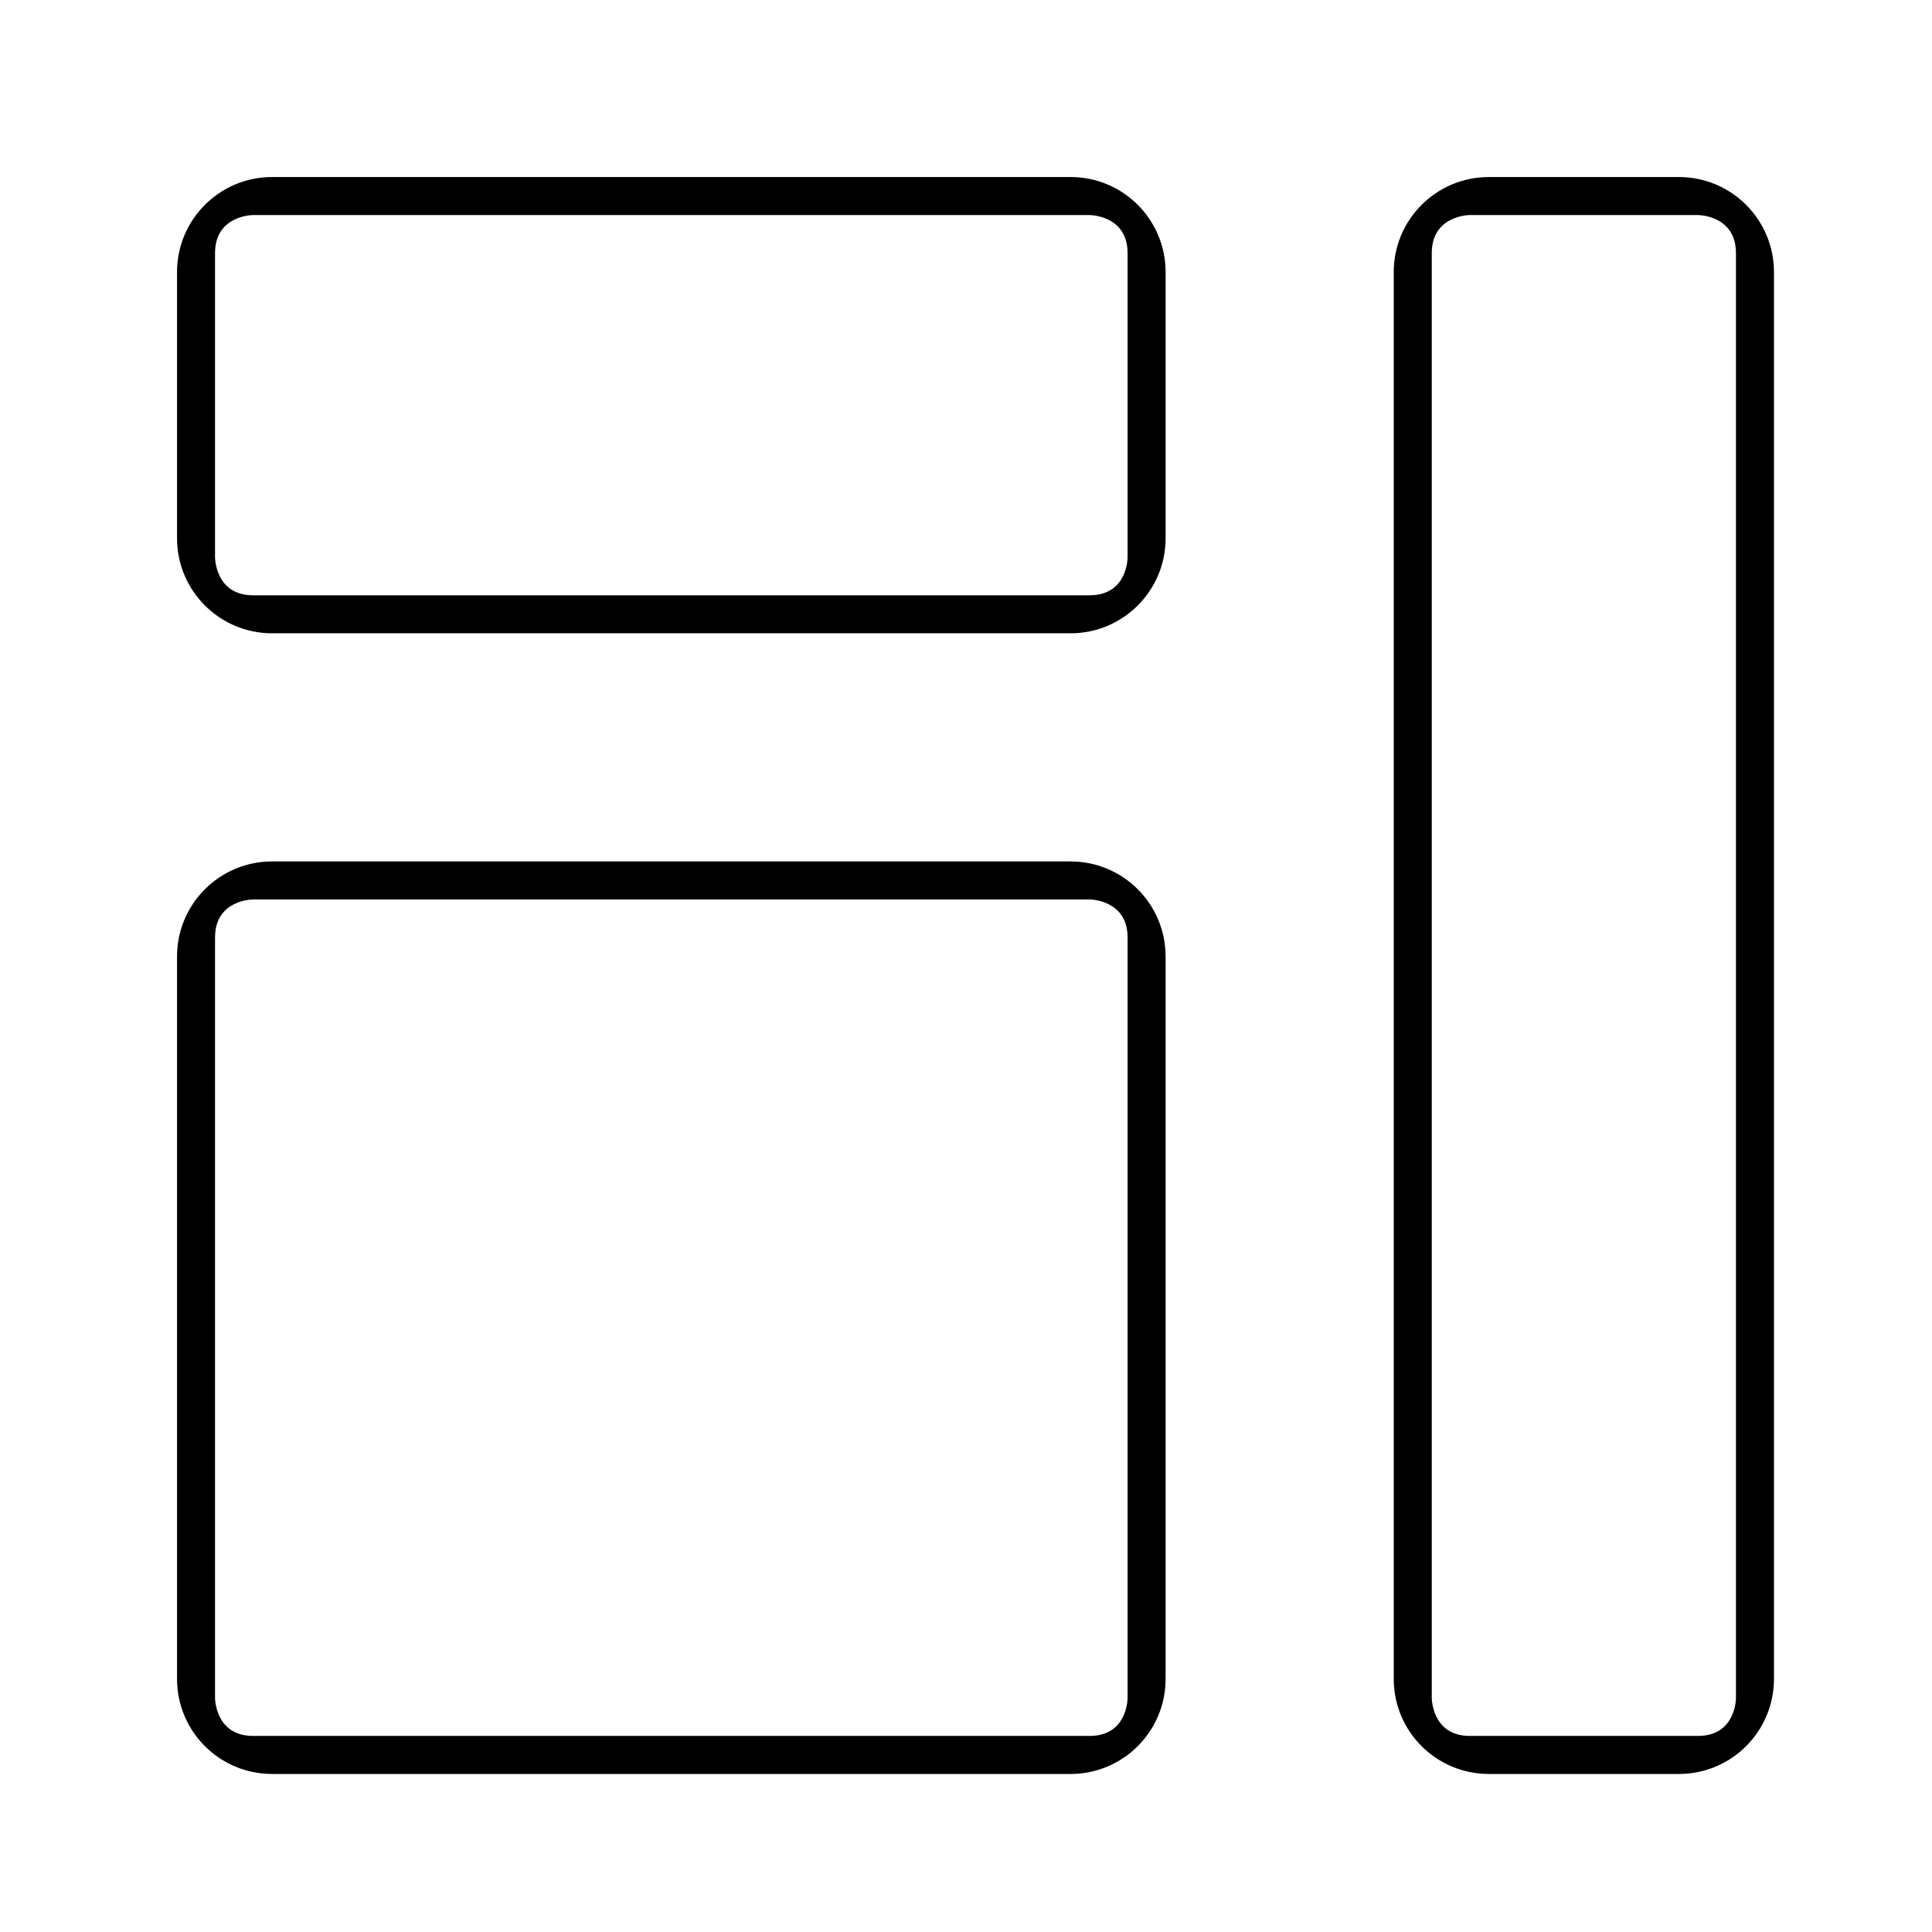
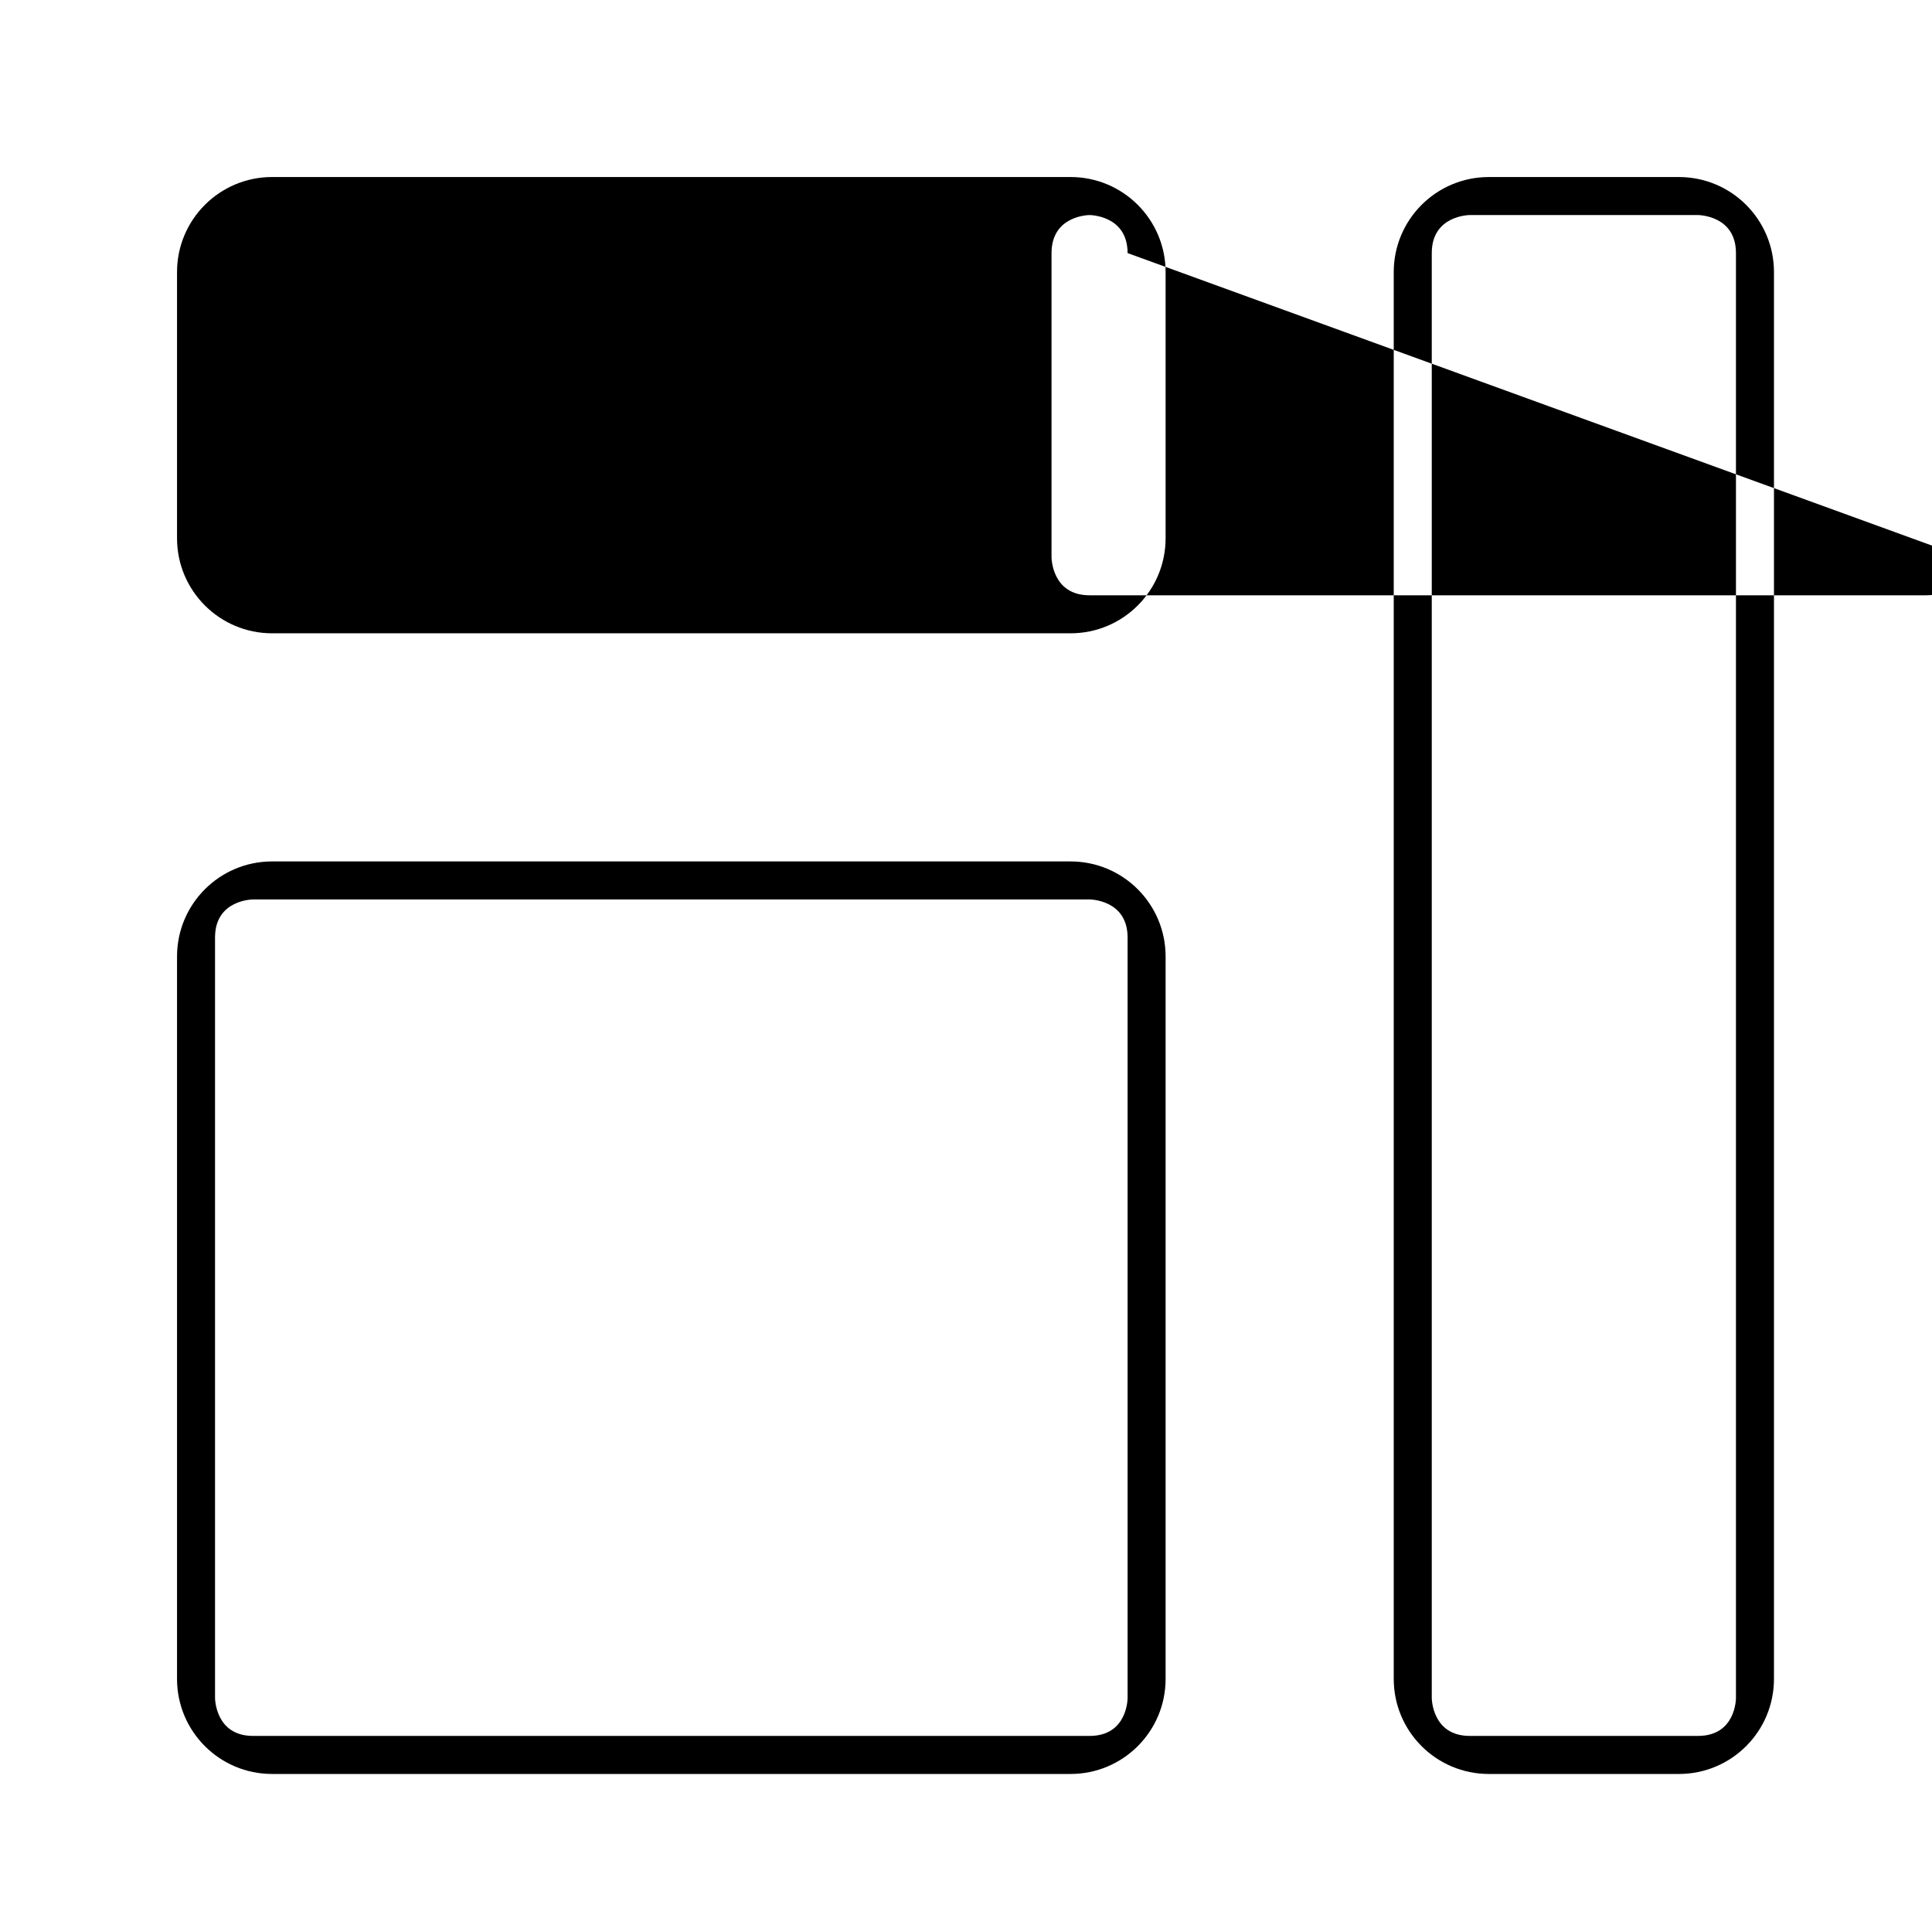
<svg xmlns="http://www.w3.org/2000/svg" fill="#000000" width="800px" height="800px" version="1.1" viewBox="144 144 512 512">
-   <path d="m588.93 614.12h-50.383c-13.91 0-25.191-11.273-25.191-25.191v-372.82c0-13.914 11.281-25.191 25.191-25.191h50.383c13.914 0 25.191 11.273 25.191 25.191v372.82c0 13.918-11.273 25.191-25.191 25.191zm15.117-403.05c0-10.078-10.078-10.078-10.078-10.078h-60.457s-10.078 0-10.078 10.078v382.89s0 10.078 10.078 10.078h60.457c10.078 0 10.078-9.906 10.078-10.078zm-176.34 403.05h-211.6c-13.91 0-25.191-11.273-25.191-25.191v-191.45c0-13.914 11.281-25.191 25.191-25.191h211.6c13.914 0 25.191 11.273 25.191 25.191v191.45c0 13.918-11.273 25.191-25.191 25.191zm15.117-221.68c0-10.078-10.078-10.078-10.078-10.078h-221.68s-10.078 0-10.078 10.078v201.52s0 10.078 10.078 10.078h221.68c10.078 0 10.078-9.906 10.078-10.078zm-15.117-80.609h-211.6c-13.91 0-25.191-11.281-25.191-25.191v-70.535c0-13.914 11.281-25.191 25.191-25.191h211.6c13.914 0 25.191 11.273 25.191 25.191v70.535c0 13.91-11.273 25.191-25.191 25.191zm15.117-100.76c0-10.078-10.078-10.078-10.078-10.078h-221.68s-10.078 0-10.078 10.078v80.609s0 10.078 10.078 10.078h221.68c10.078 0 10.078-9.906 10.078-10.078z" fill-rule="evenodd" />
+   <path d="m588.93 614.12h-50.383c-13.91 0-25.191-11.273-25.191-25.191v-372.82c0-13.914 11.281-25.191 25.191-25.191h50.383c13.914 0 25.191 11.273 25.191 25.191v372.82c0 13.918-11.273 25.191-25.191 25.191zm15.117-403.05c0-10.078-10.078-10.078-10.078-10.078h-60.457s-10.078 0-10.078 10.078v382.89s0 10.078 10.078 10.078h60.457c10.078 0 10.078-9.906 10.078-10.078zm-176.34 403.05h-211.6c-13.91 0-25.191-11.273-25.191-25.191v-191.45c0-13.914 11.281-25.191 25.191-25.191h211.6c13.914 0 25.191 11.273 25.191 25.191v191.45c0 13.918-11.273 25.191-25.191 25.191zm15.117-221.68c0-10.078-10.078-10.078-10.078-10.078h-221.68s-10.078 0-10.078 10.078v201.52s0 10.078 10.078 10.078h221.68c10.078 0 10.078-9.906 10.078-10.078zm-15.117-80.609h-211.6c-13.91 0-25.191-11.281-25.191-25.191v-70.535c0-13.914 11.281-25.191 25.191-25.191h211.6c13.914 0 25.191 11.273 25.191 25.191v70.535c0 13.91-11.273 25.191-25.191 25.191zm15.117-100.76c0-10.078-10.078-10.078-10.078-10.078s-10.078 0-10.078 10.078v80.609s0 10.078 10.078 10.078h221.68c10.078 0 10.078-9.906 10.078-10.078z" fill-rule="evenodd" />
</svg>